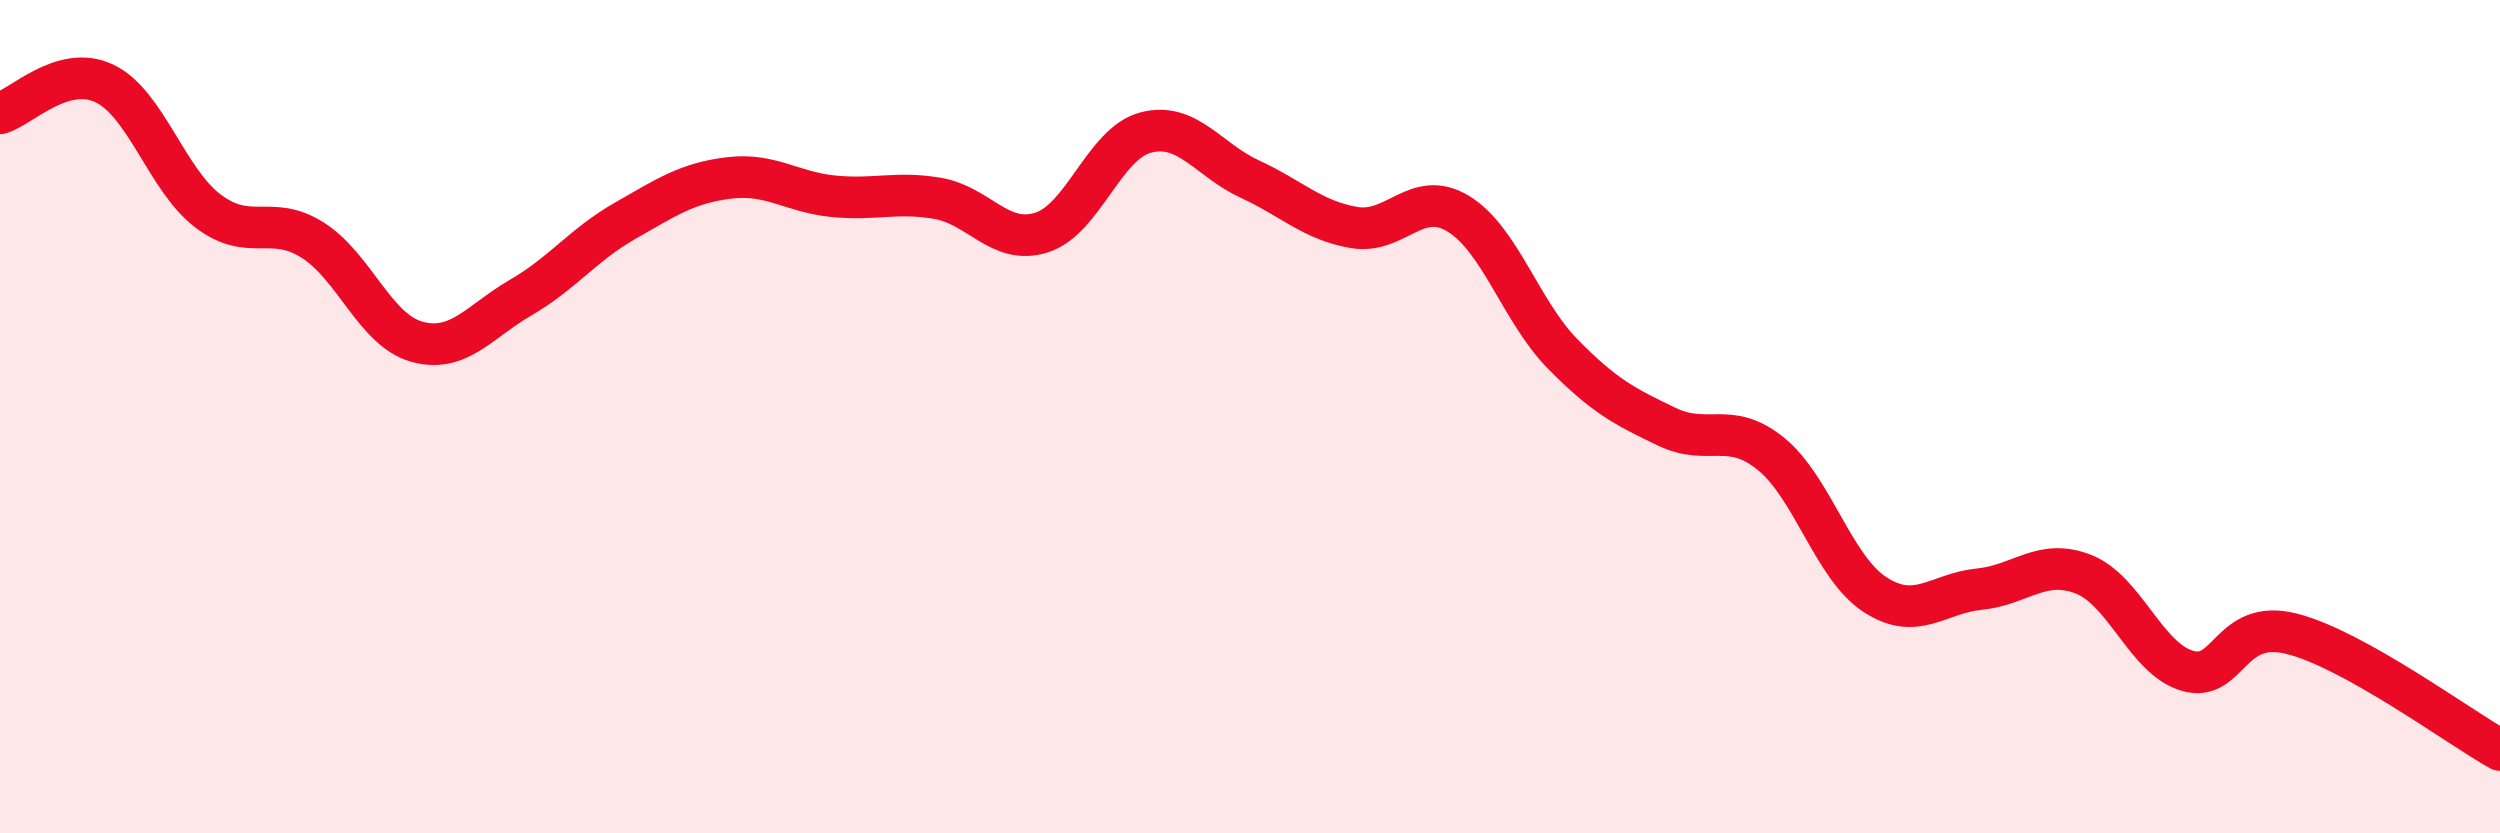
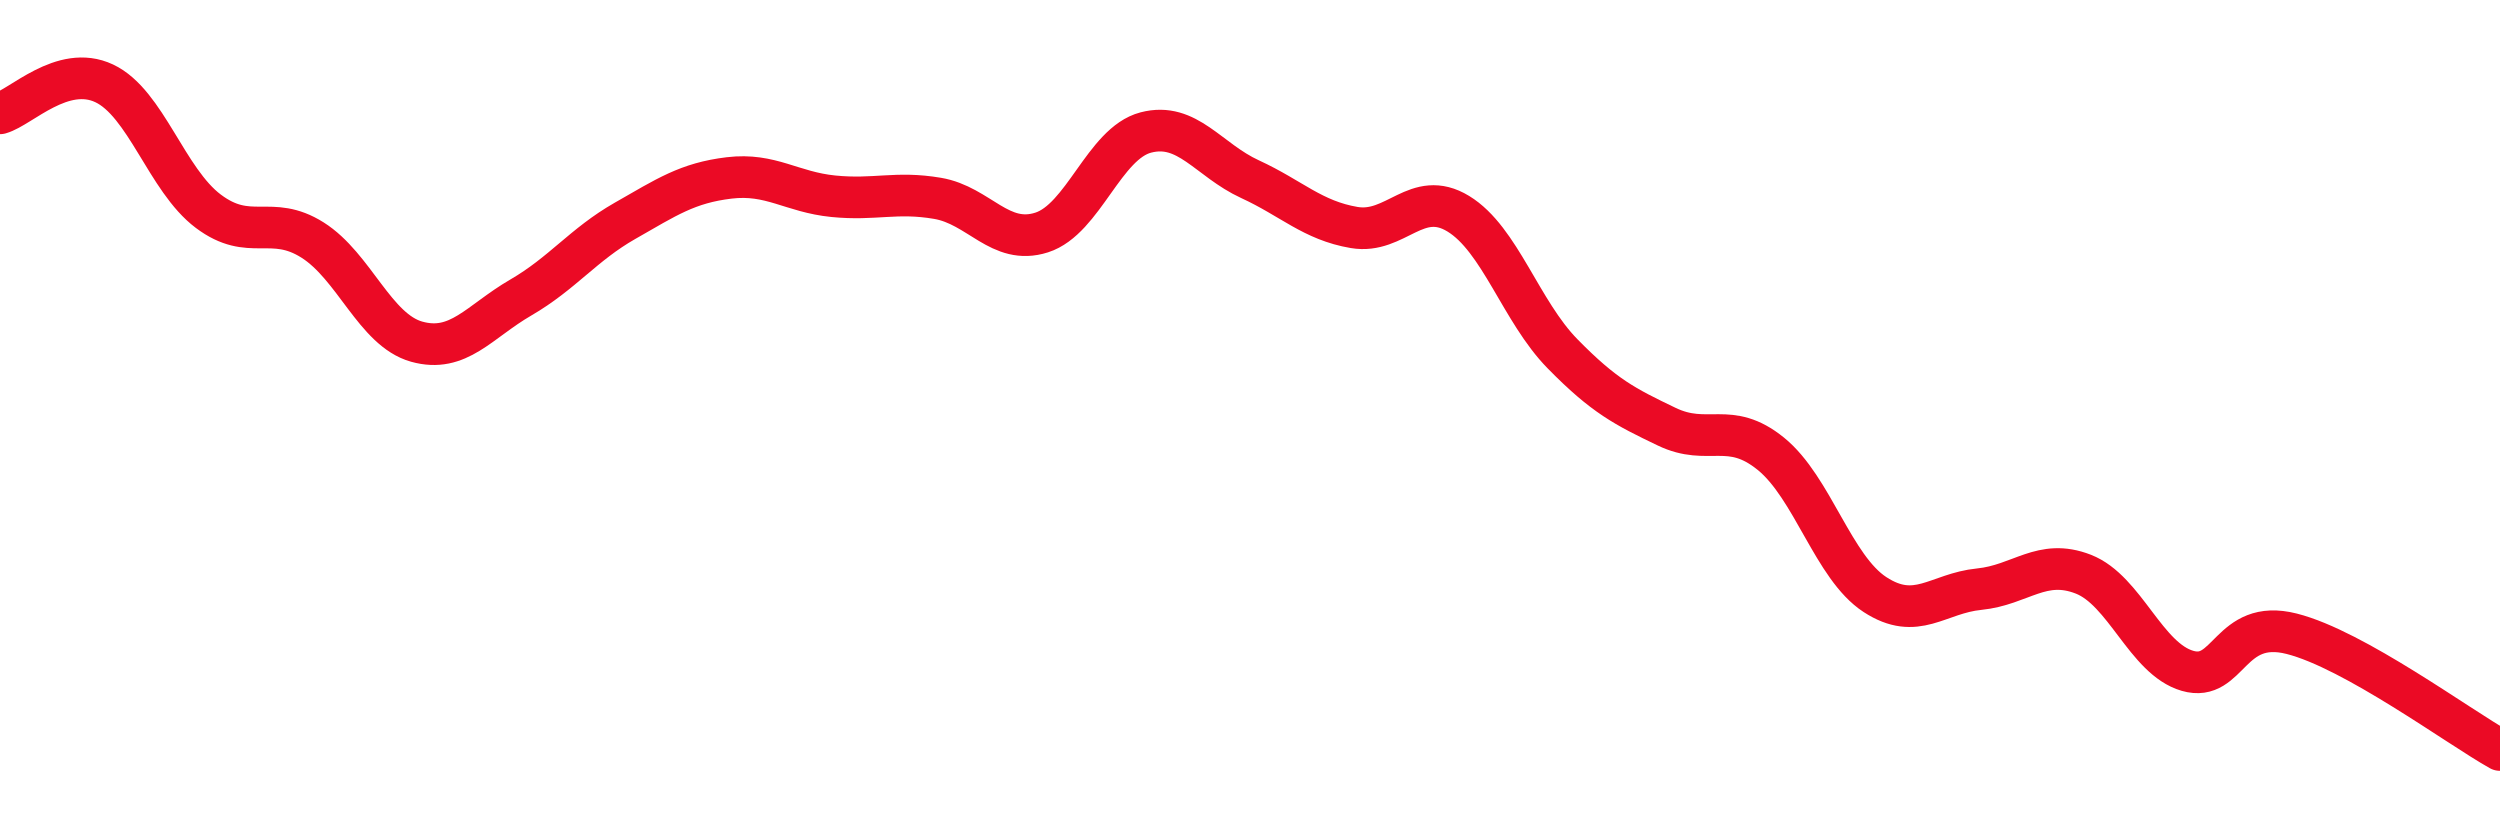
<svg xmlns="http://www.w3.org/2000/svg" width="60" height="20" viewBox="0 0 60 20">
-   <path d="M 0,2.72 C 0.5,2.58 1.5,1.53 2.5,2 C 3.5,2.47 4,4.32 5,5.07 C 6,5.82 6.5,5.13 7.5,5.76 C 8.5,6.39 9,7.92 10,8.2 C 11,8.48 11.5,7.72 12.5,7.14 C 13.5,6.56 14,5.87 15,5.3 C 16,4.73 16.5,4.39 17.5,4.27 C 18.5,4.15 19,4.61 20,4.71 C 21,4.81 21.5,4.59 22.5,4.76 C 23.5,4.93 24,5.9 25,5.58 C 26,5.26 26.5,3.44 27.5,3.18 C 28.5,2.92 29,3.84 30,4.3 C 31,4.76 31.5,5.29 32.5,5.46 C 33.5,5.63 34,4.52 35,5.13 C 36,5.74 36.5,7.47 37.5,8.49 C 38.5,9.51 39,9.76 40,10.24 C 41,10.72 41.5,10.08 42.5,10.89 C 43.5,11.7 44,13.62 45,14.27 C 46,14.92 46.5,14.24 47.5,14.14 C 48.5,14.04 49,13.39 50,13.78 C 51,14.17 51.5,15.81 52.5,16.1 C 53.5,16.39 53.5,14.83 55,15.21 C 56.5,15.59 59,17.44 60,18L60 20L0 20Z" fill="#EB0A25" opacity="0.1" stroke-linecap="round" stroke-linejoin="round" />
  <path d="M 0,2.72 C 0.5,2.58 1.5,1.53 2.5,2 C 3.5,2.47 4,4.32 5,5.07 C 6,5.82 6.5,5.13 7.5,5.76 C 8.5,6.39 9,7.92 10,8.2 C 11,8.48 11.5,7.72 12.5,7.14 C 13.5,6.56 14,5.87 15,5.3 C 16,4.73 16.5,4.39 17.5,4.27 C 18.5,4.15 19,4.61 20,4.71 C 21,4.81 21.5,4.59 22.5,4.76 C 23.5,4.93 24,5.9 25,5.58 C 26,5.26 26.5,3.44 27.5,3.18 C 28.5,2.92 29,3.84 30,4.3 C 31,4.76 31.5,5.29 32.5,5.46 C 33.5,5.63 34,4.52 35,5.13 C 36,5.74 36.5,7.47 37.5,8.49 C 38.5,9.51 39,9.76 40,10.24 C 41,10.72 41.5,10.08 42.5,10.89 C 43.5,11.7 44,13.62 45,14.27 C 46,14.92 46.5,14.24 47.5,14.14 C 48.5,14.04 49,13.39 50,13.78 C 51,14.17 51.5,15.81 52.5,16.1 C 53.5,16.39 53.5,14.83 55,15.21 C 56.5,15.59 59,17.44 60,18" stroke="#EB0A25" stroke-width="1" fill="none" stroke-linecap="round" stroke-linejoin="round" />
</svg>